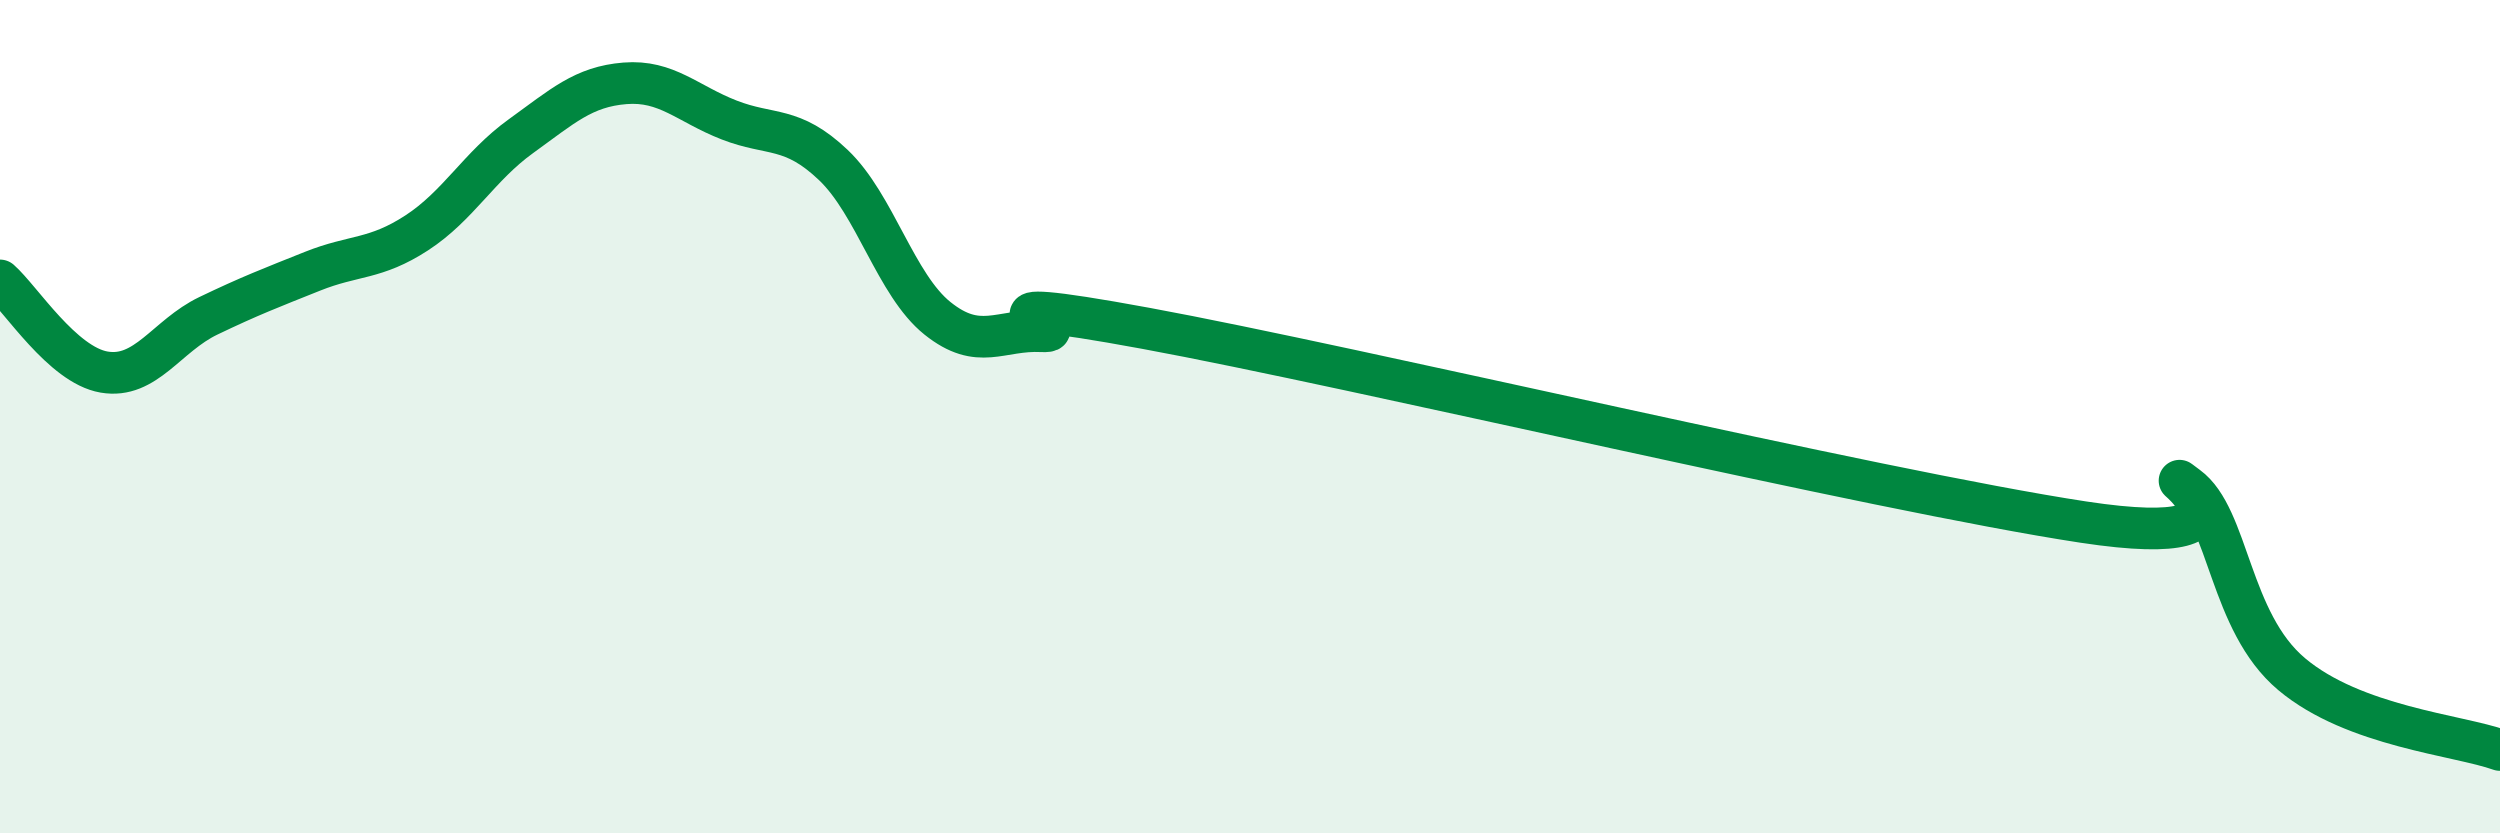
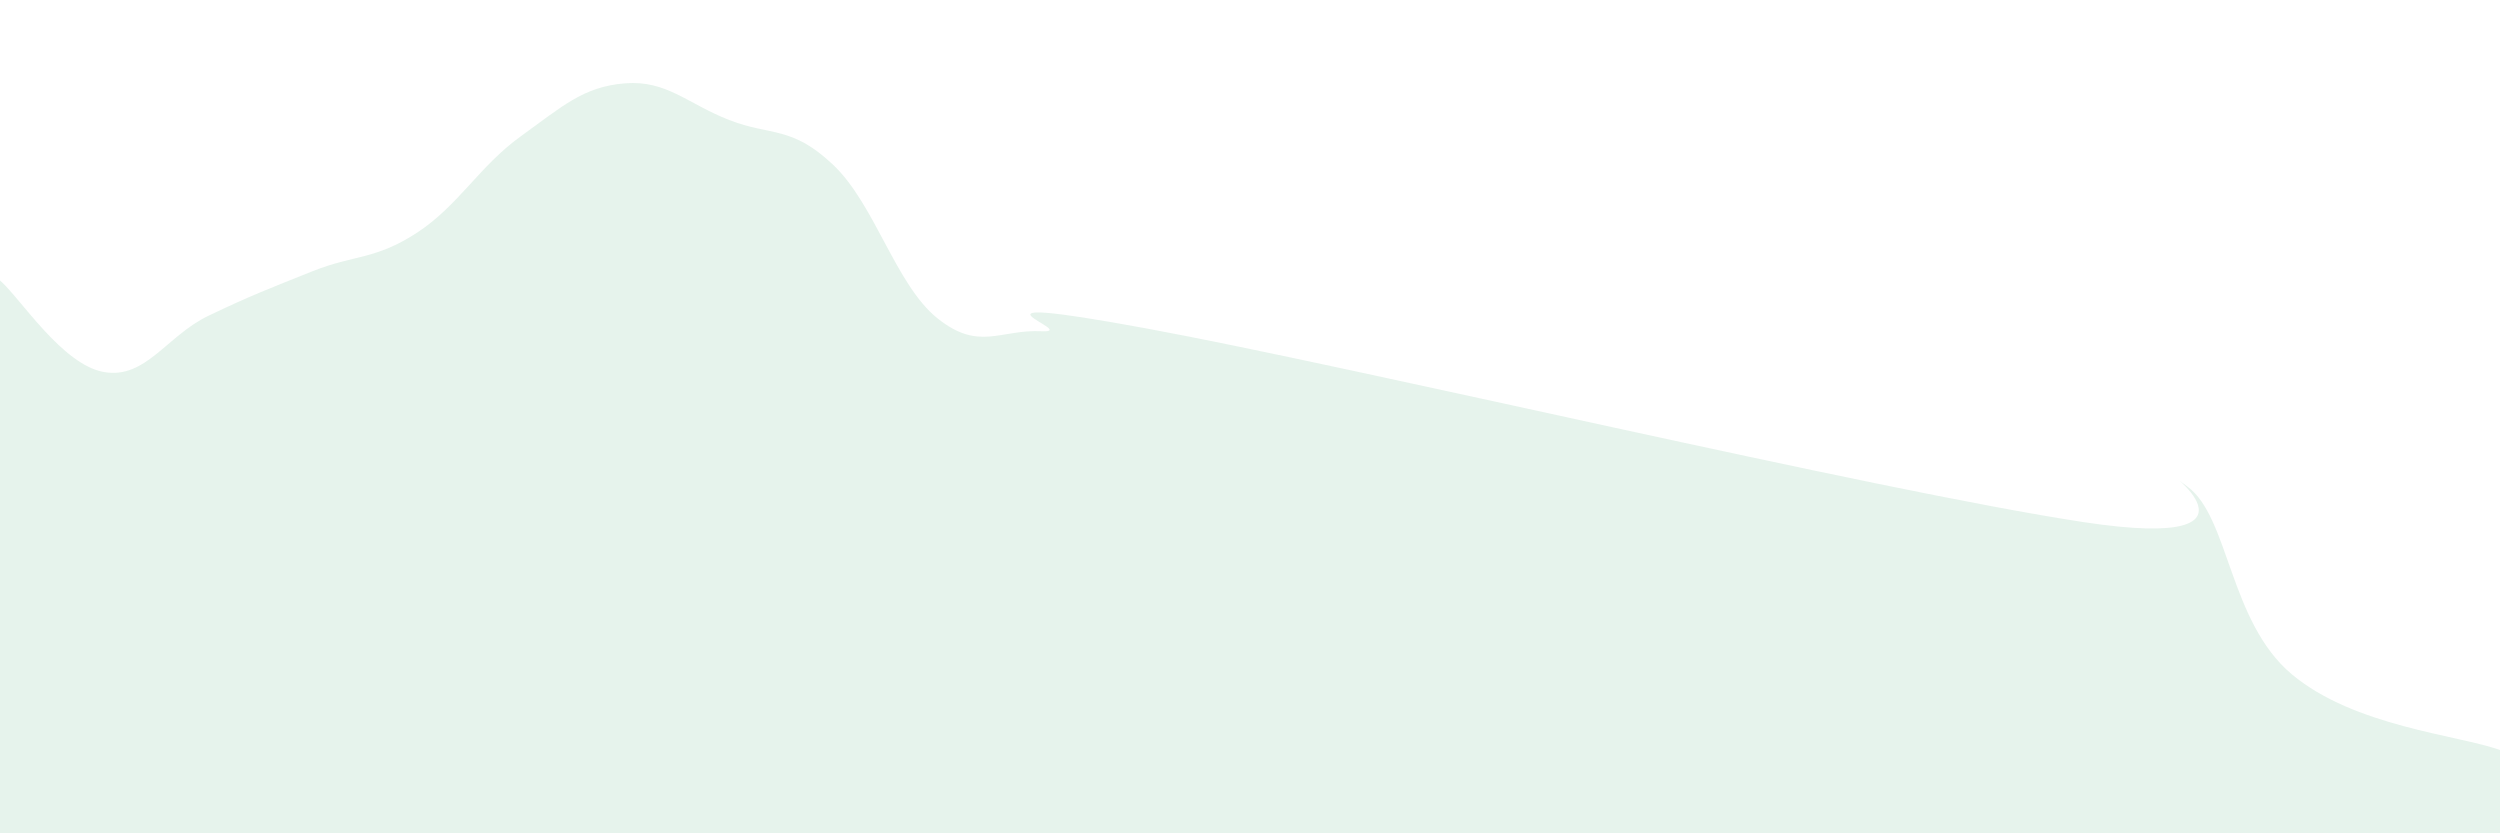
<svg xmlns="http://www.w3.org/2000/svg" width="60" height="20" viewBox="0 0 60 20">
  <path d="M 0,6.73 C 0.5,7.17 1.5,8.76 2.5,8.93 C 3.5,9.1 4,8.06 5,7.58 C 6,7.1 6.5,6.91 7.5,6.51 C 8.5,6.11 9,6.24 10,5.59 C 11,4.94 11.5,3.99 12.5,3.27 C 13.5,2.55 14,2.08 15,2 C 16,1.92 16.5,2.49 17.5,2.88 C 18.5,3.27 19,3.01 20,3.96 C 21,4.91 21.5,6.84 22.5,7.64 C 23.5,8.44 24,7.9 25,7.95 C 26,8 22.5,6.96 27.5,7.88 C 32.5,8.8 45,11.77 50,12.53 C 55,13.29 51.5,10.95 52.5,11.68 C 53.5,12.41 53.5,14.92 55,16.18 C 56.5,17.44 59,17.64 60,18L60 20L0 20Z" fill="#008740" opacity="0.1" stroke-linecap="round" stroke-linejoin="round" />
-   <path d="M 0,6.73 C 0.5,7.17 1.5,8.76 2.5,8.93 C 3.5,9.1 4,8.06 5,7.58 C 6,7.1 6.5,6.91 7.5,6.51 C 8.5,6.11 9,6.24 10,5.59 C 11,4.94 11.5,3.99 12.5,3.27 C 13.5,2.55 14,2.08 15,2 C 16,1.92 16.5,2.49 17.5,2.88 C 18.5,3.27 19,3.01 20,3.96 C 21,4.91 21.5,6.84 22.5,7.64 C 23.5,8.44 24,7.9 25,7.95 C 26,8 22.5,6.96 27.5,7.88 C 32.5,8.8 45,11.77 50,12.53 C 55,13.29 51.5,10.95 52.5,11.68 C 53.5,12.41 53.5,14.92 55,16.18 C 56.5,17.44 59,17.64 60,18" stroke="#008740" stroke-width="1" fill="none" stroke-linecap="round" stroke-linejoin="round" />
</svg>